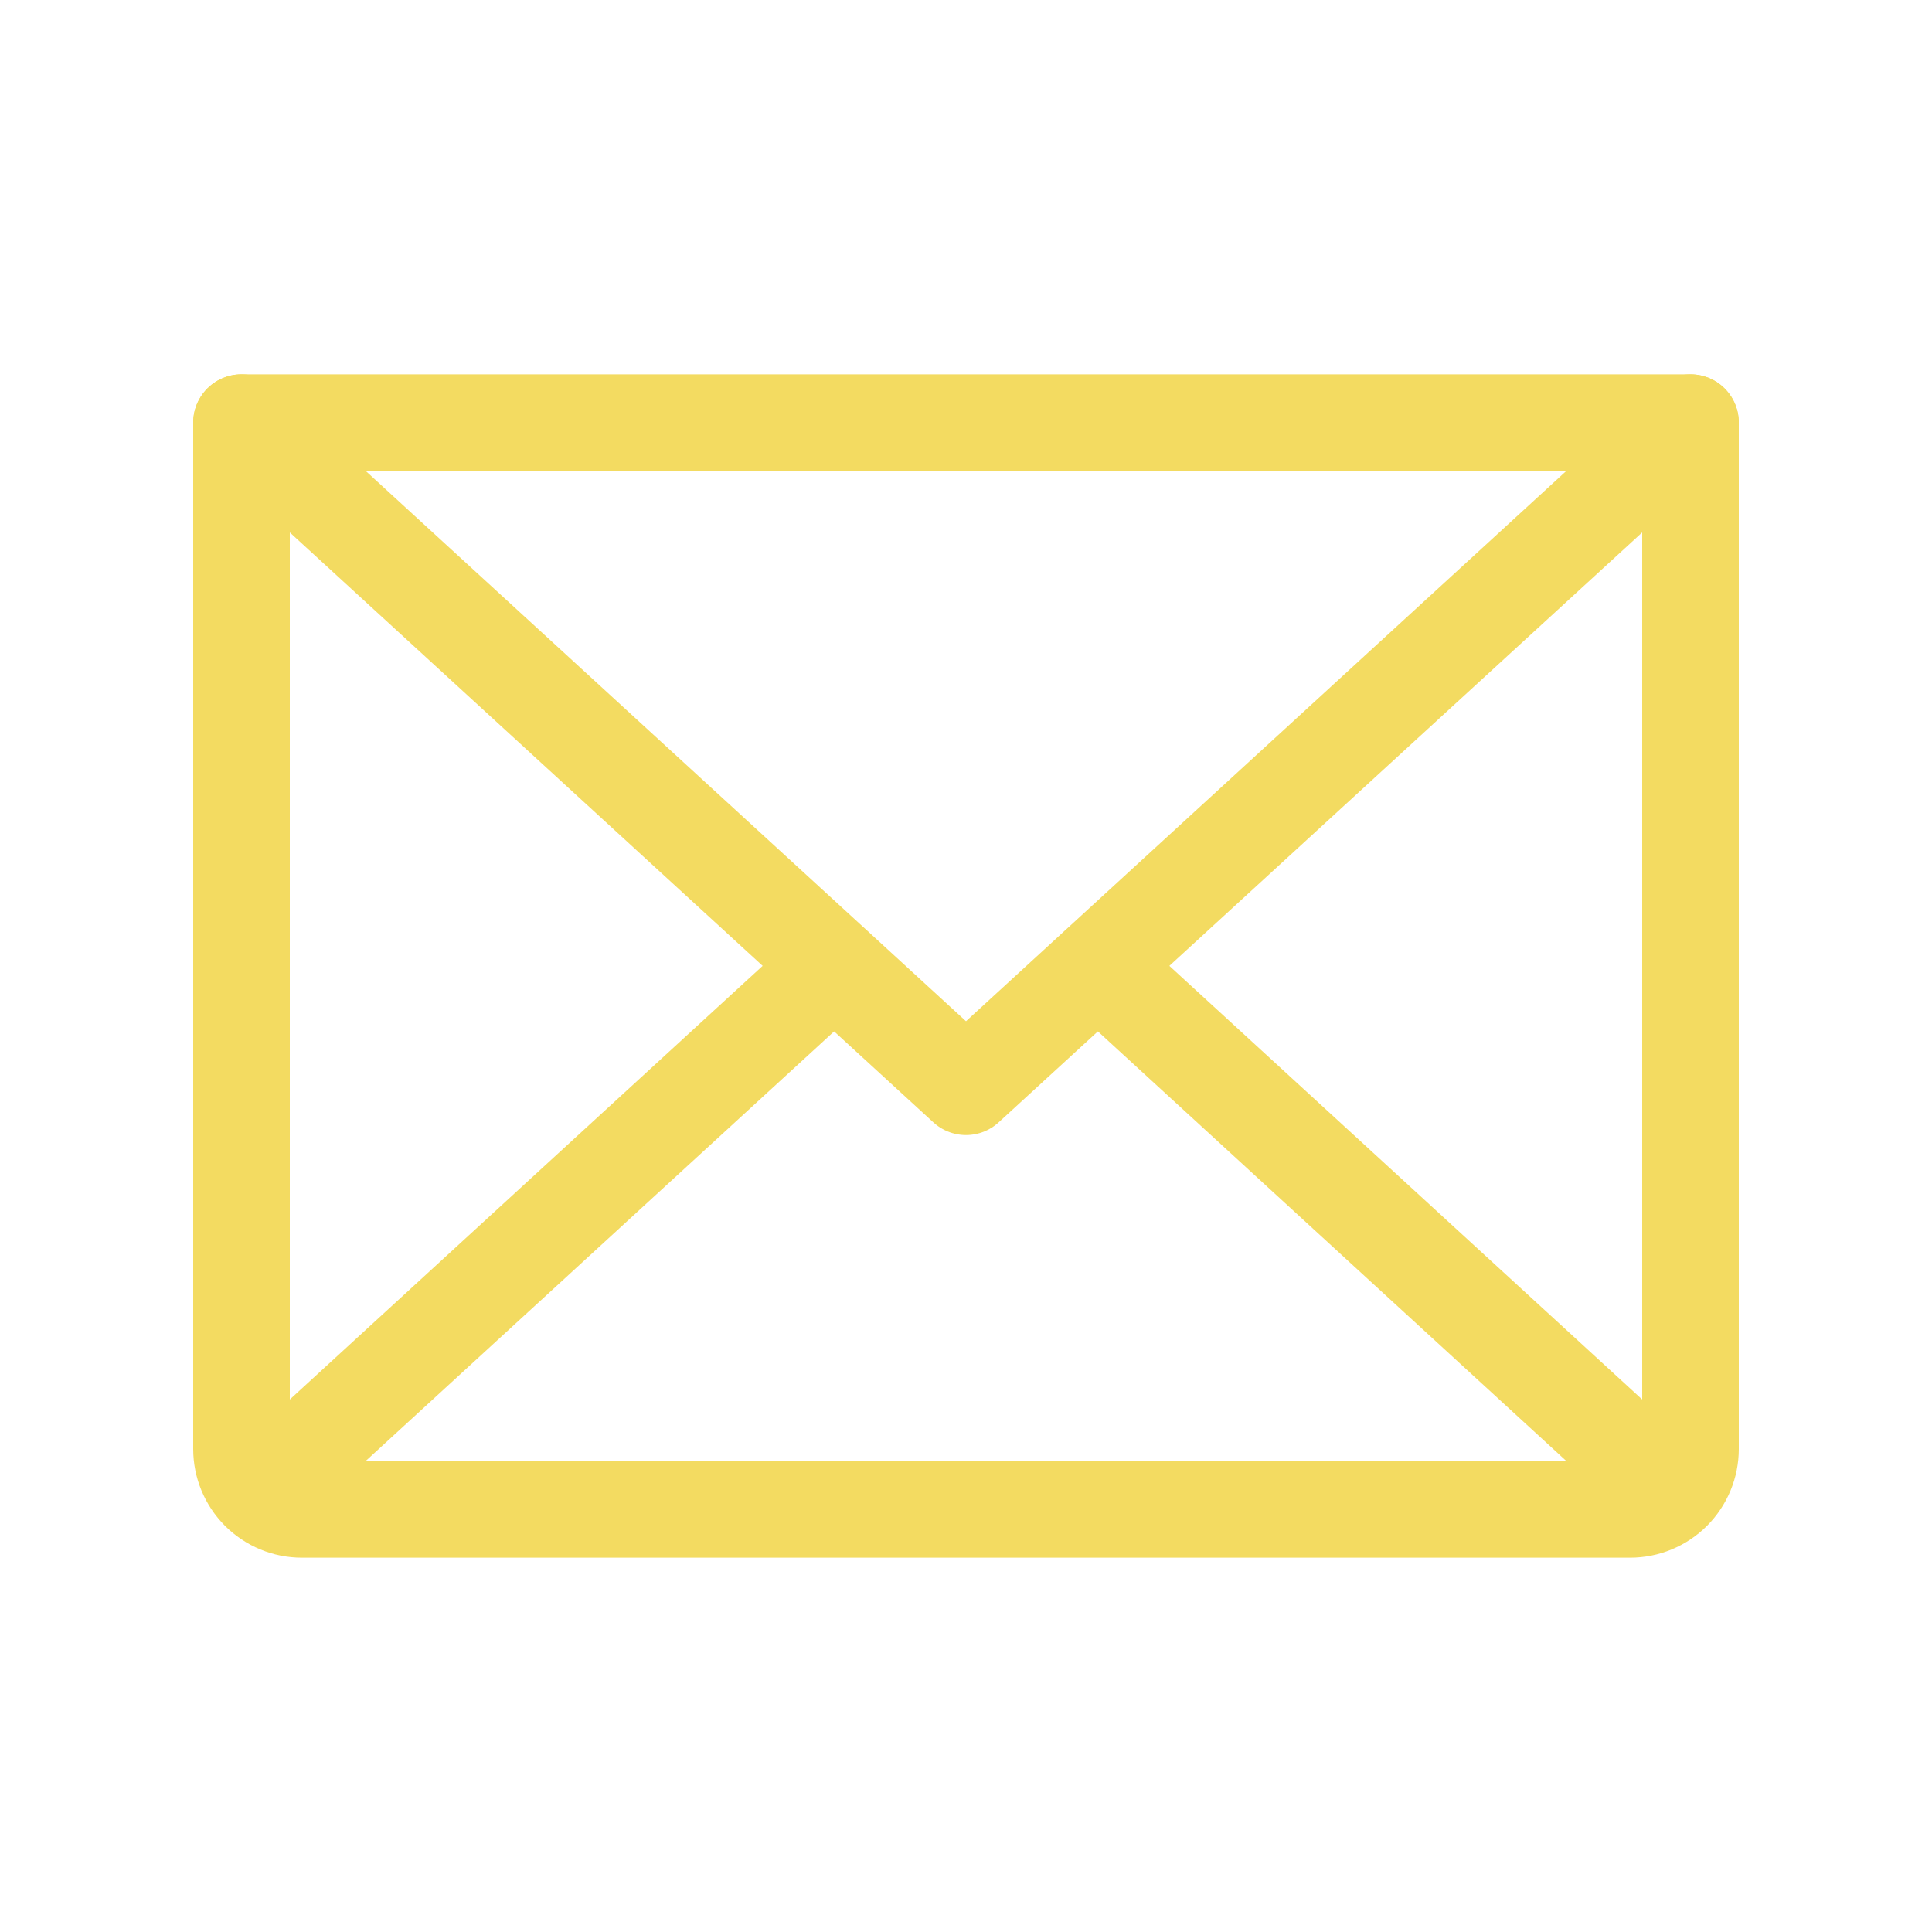
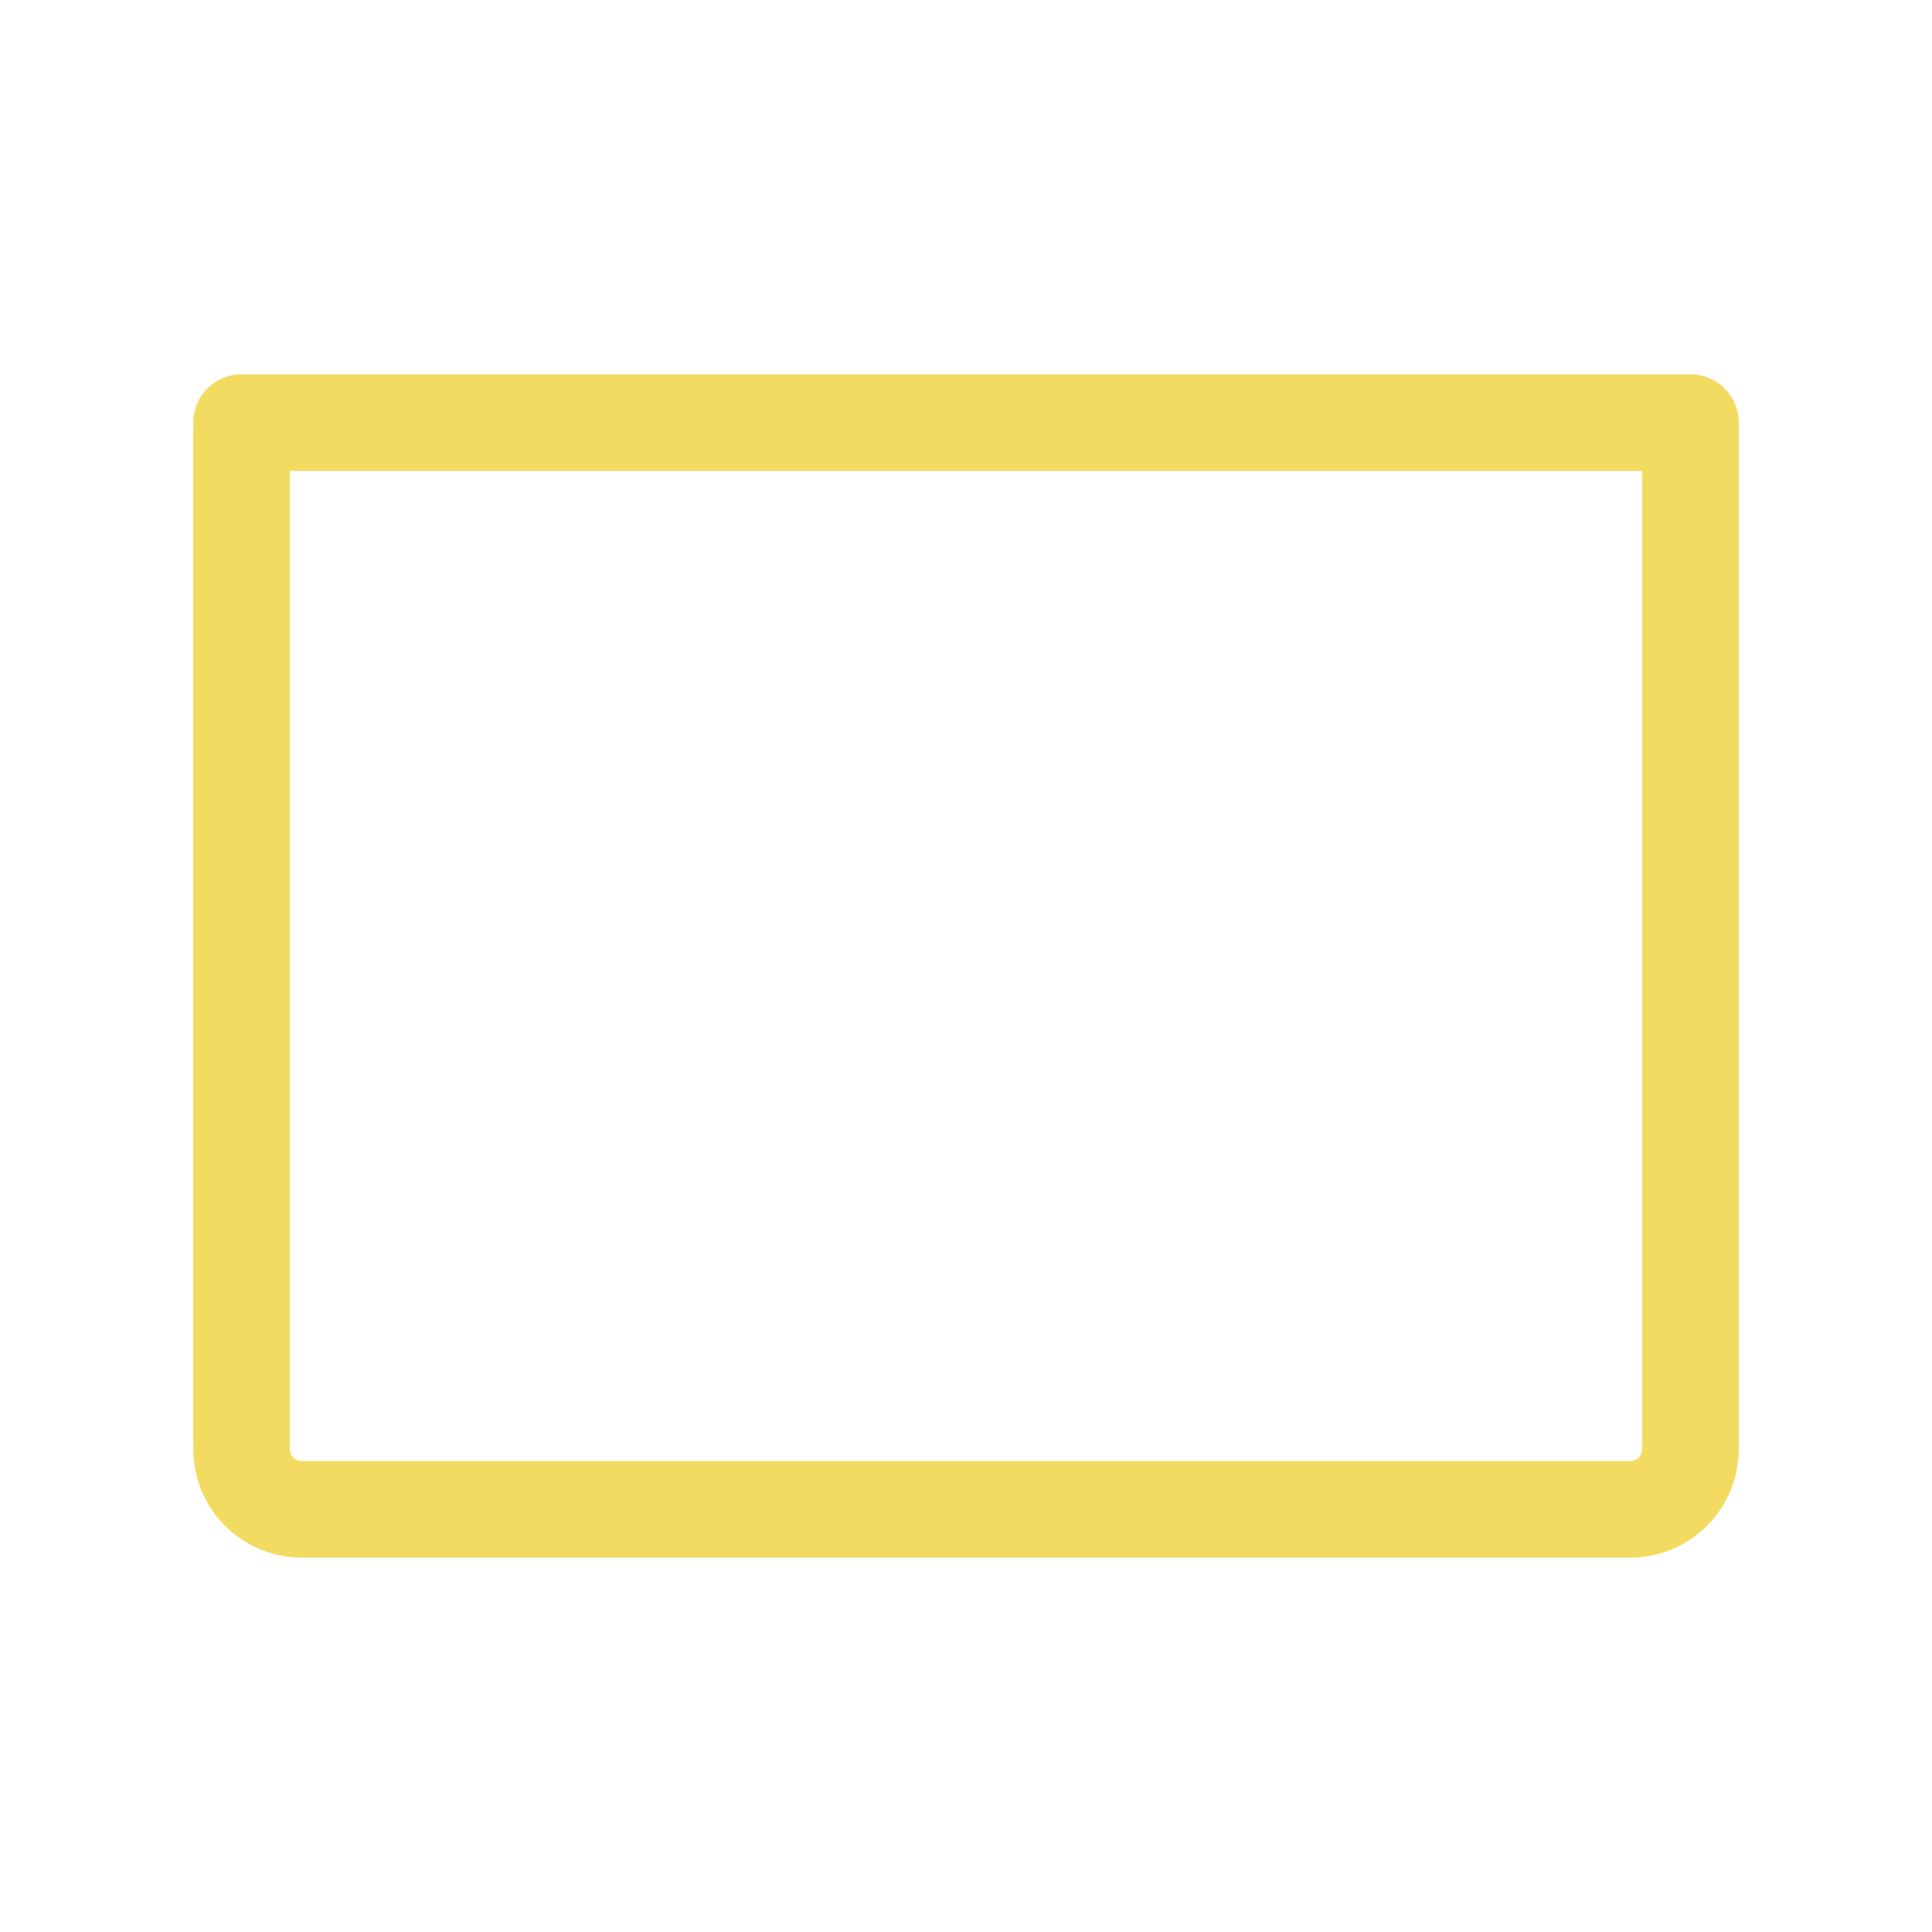
<svg xmlns="http://www.w3.org/2000/svg" width="40" height="40" viewBox="0 0 40 40" fill="none">
-   <path d="M35 8.75L20 22.5L5 8.75" stroke="#F3DB61" stroke-width="2" stroke-linecap="round" stroke-linejoin="round" />
  <path d="M5 8.75H35V30C35 30.331 34.868 30.649 34.634 30.884C34.4 31.118 34.081 31.25 33.75 31.25H6.25C5.918 31.25 5.601 31.118 5.366 30.884C5.132 30.649 5 30.331 5 30V8.75Z" stroke="#F3DB61" stroke-width="2" stroke-linecap="round" stroke-linejoin="round" />
-   <path d="M17.266 20L5.391 30.891" stroke="#F3DB61" stroke-width="2" stroke-linecap="round" stroke-linejoin="round" />
-   <path d="M34.609 30.891L22.734 20" stroke="#F3DB61" stroke-width="2" stroke-linecap="round" stroke-linejoin="round" />
</svg>